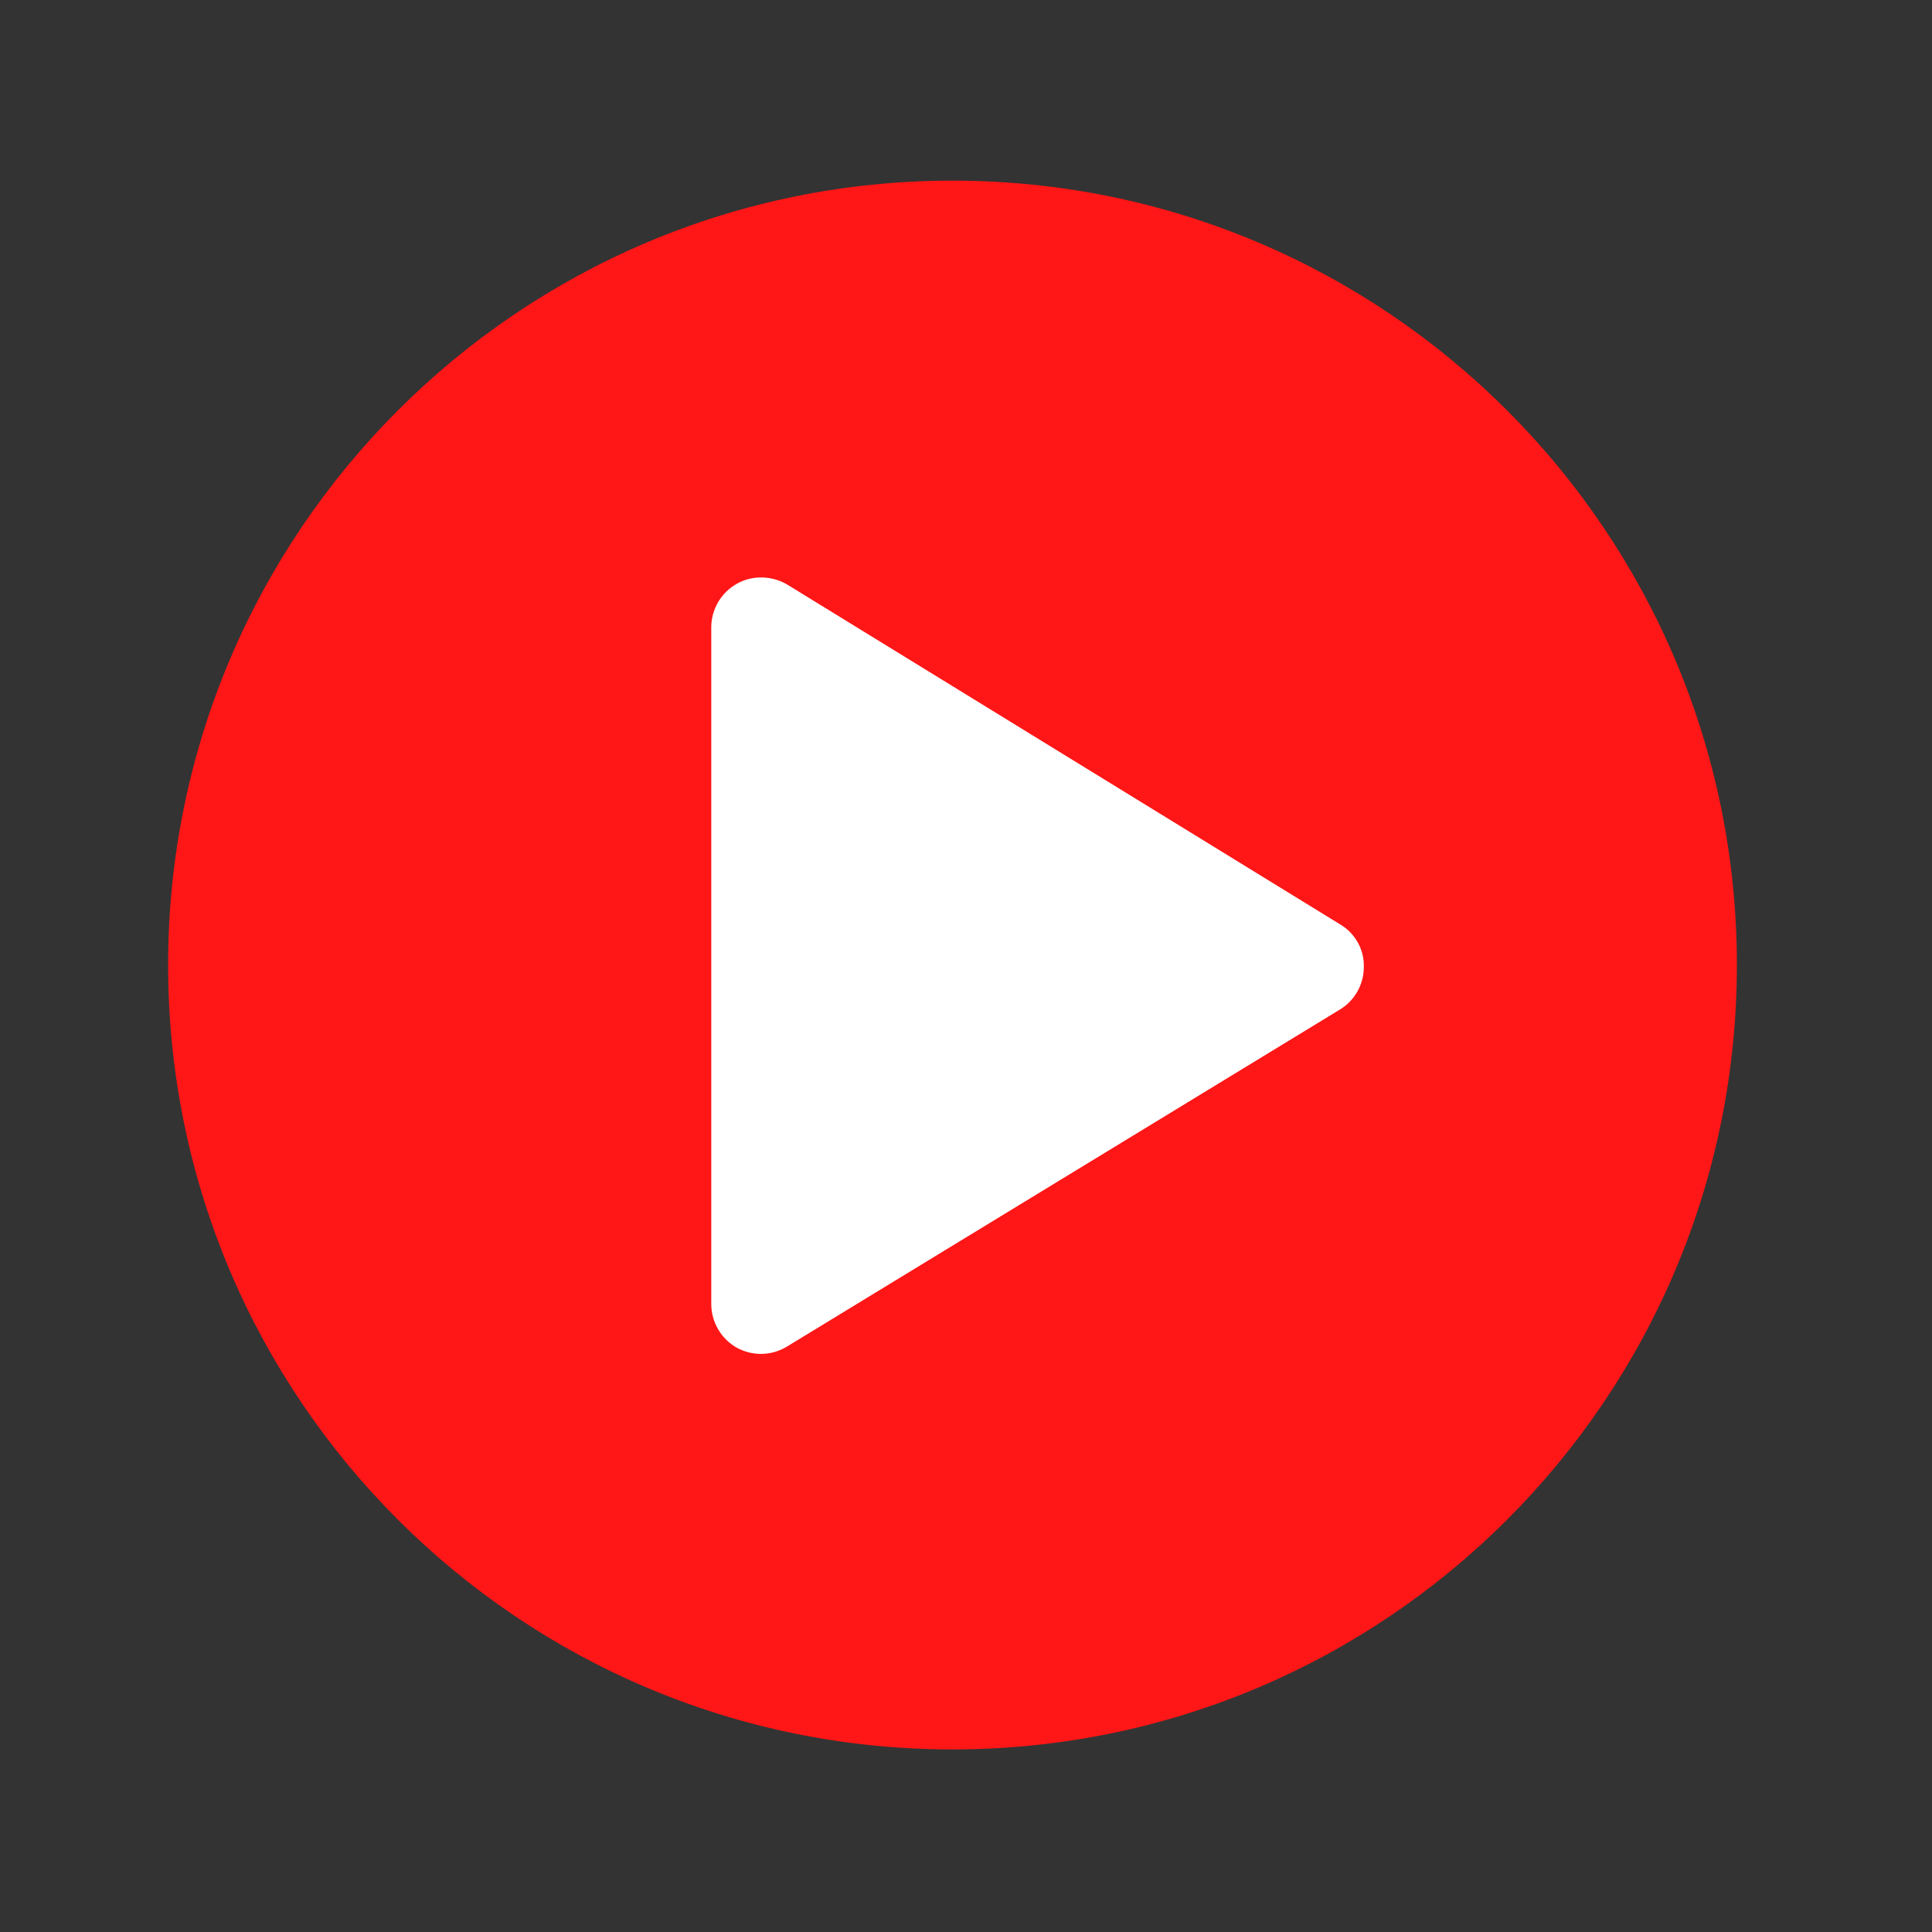
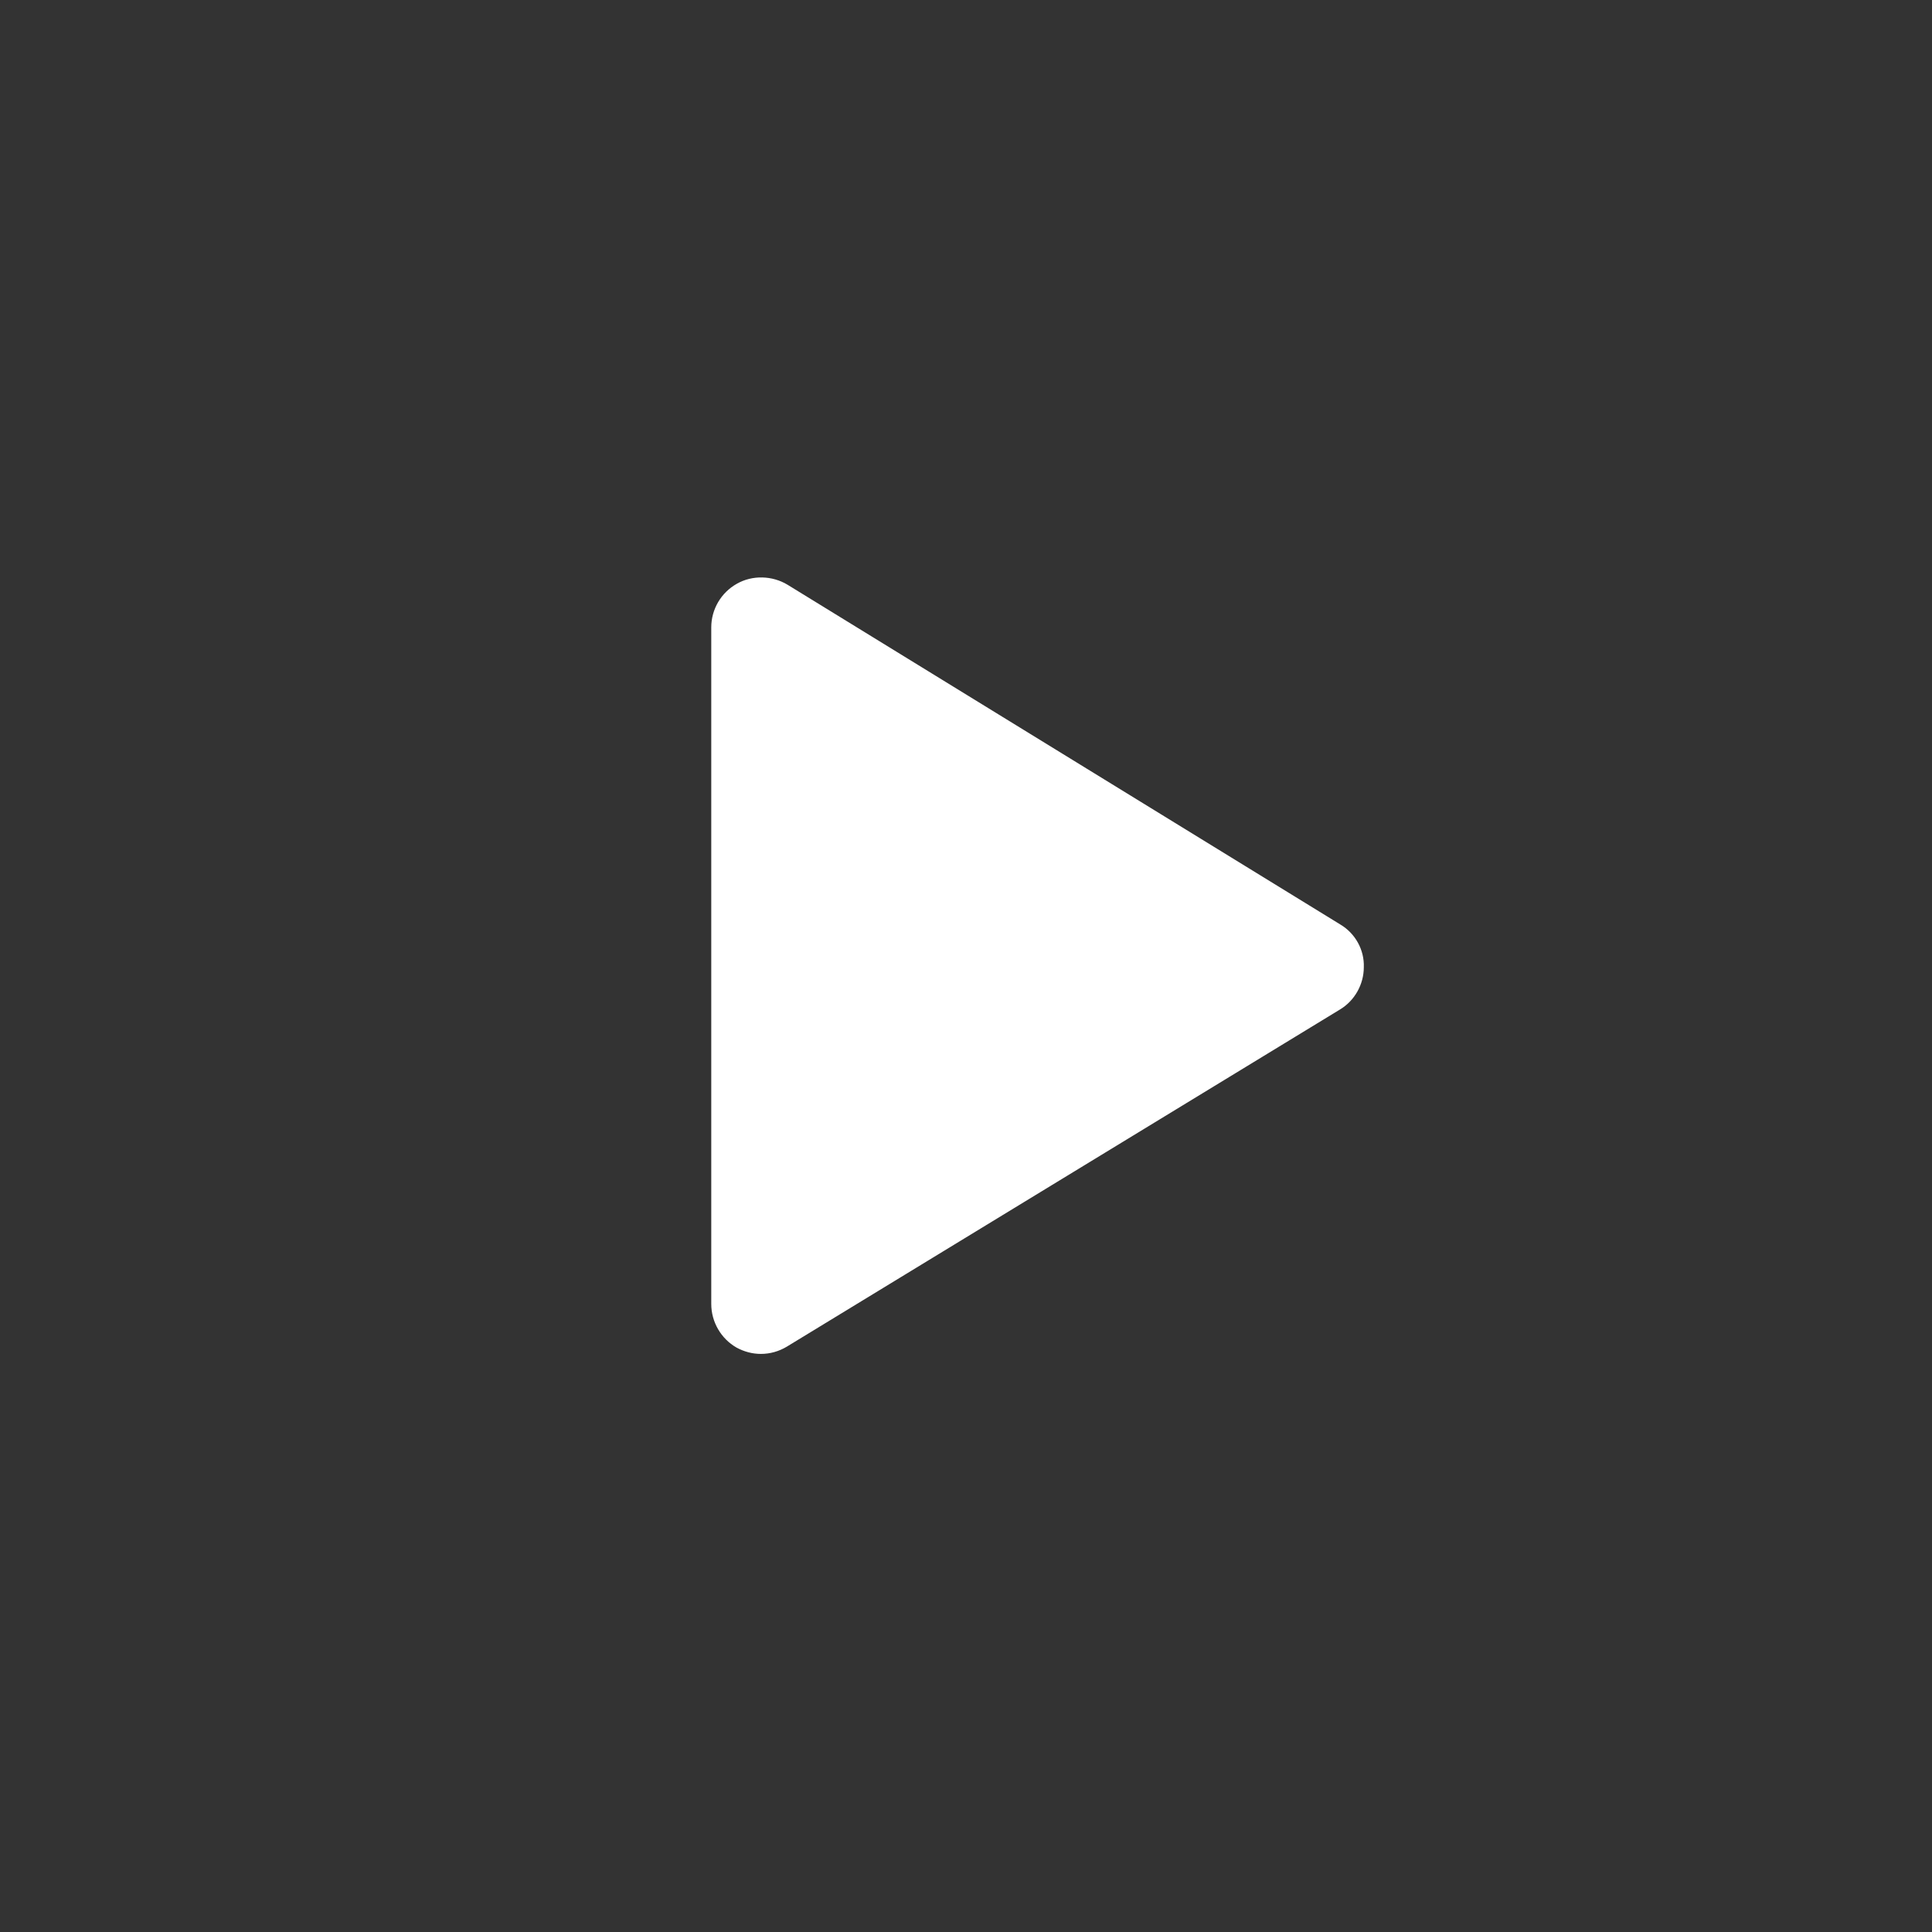
<svg xmlns="http://www.w3.org/2000/svg" width="500" zoomAndPan="magnify" viewBox="0 0 375 375" height="500" preserveAspectRatio="xMidYMid meet" version="1.0">
  <rect x="0" y="0" width="375" height="375" fill="#333333" stroke="none" />
  <defs>
    <clipPath id="id1">
-       <path d="M 32.629 35.062 L 337.129 35.062 L 337.129 339.562 L 32.629 339.562 Z M 32.629 35.062 " clip-rule="nonzero" />
+       <path d="M 32.629 35.062 L 337.129 339.562 L 32.629 339.562 Z M 32.629 35.062 " clip-rule="nonzero" />
    </clipPath>
  </defs>
  <g clip-path="url(#id1)">
-     <path fill="rgb(100%, 8.629%, 8.629%)" d="M 337.129 187.312 C 337.129 103.242 268.949 35.062 184.879 35.062 C 100.805 35.062 32.629 103.242 32.629 187.312 C 32.629 271.387 100.805 339.562 184.879 339.562 C 268.949 339.562 337.129 271.387 337.129 187.312 Z M 337.129 187.312 " fill-opacity="1" fill-rule="nonzero" />
-   </g>
+     </g>
  <path fill="rgb(100%, 100%, 100%)" d="M 260.176 179.457 L 152.844 113.488 C 149.898 111.711 146.031 111.586 143.027 113.305 C 139.957 115.023 138.055 118.277 138.055 121.773 L 138.055 253.098 C 138.055 256.598 139.957 259.848 142.965 261.566 C 144.438 262.363 146.031 262.793 147.691 262.793 C 149.469 262.793 151.188 262.305 152.723 261.383 L 260.051 195.965 C 262.938 194.25 264.715 191.059 264.715 187.742 C 264.84 184.367 263.059 181.176 260.176 179.457 Z M 260.176 179.457 " fill-opacity="1" fill-rule="nonzero" />
</svg>